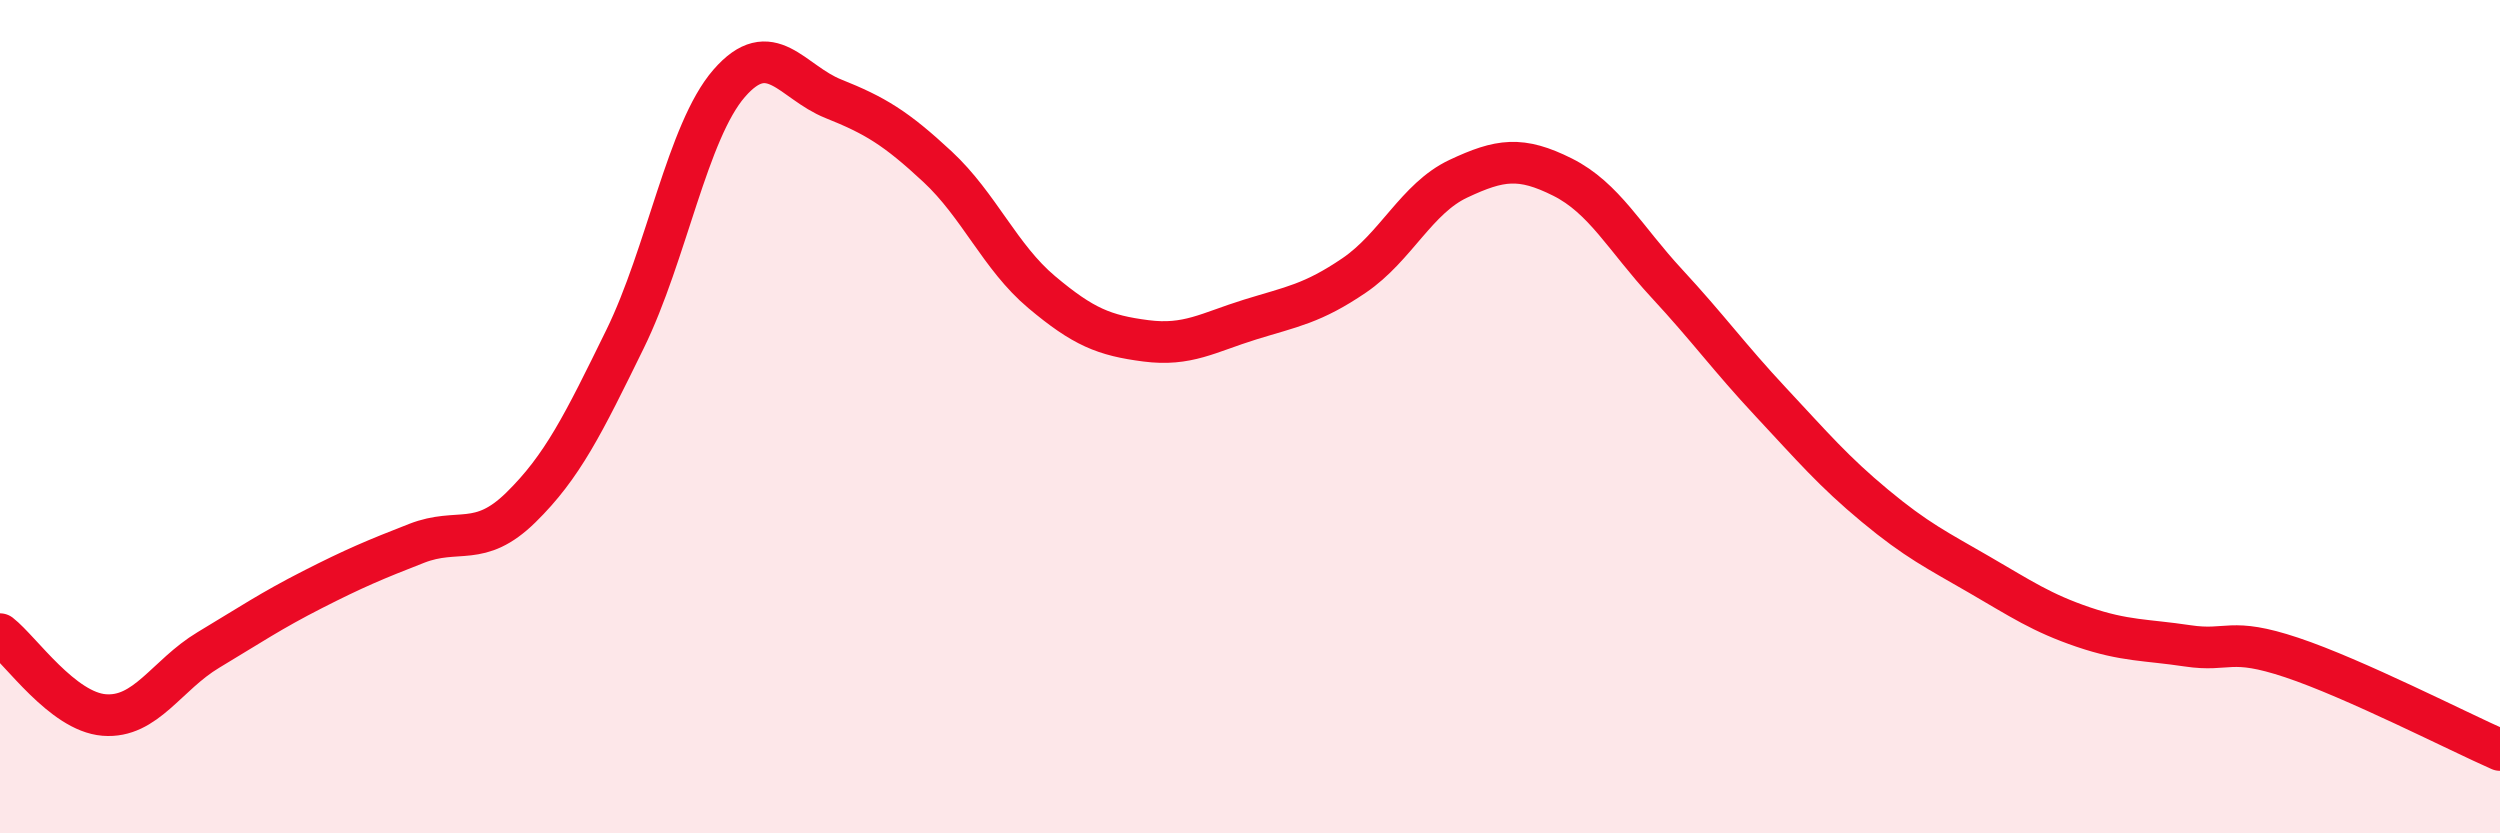
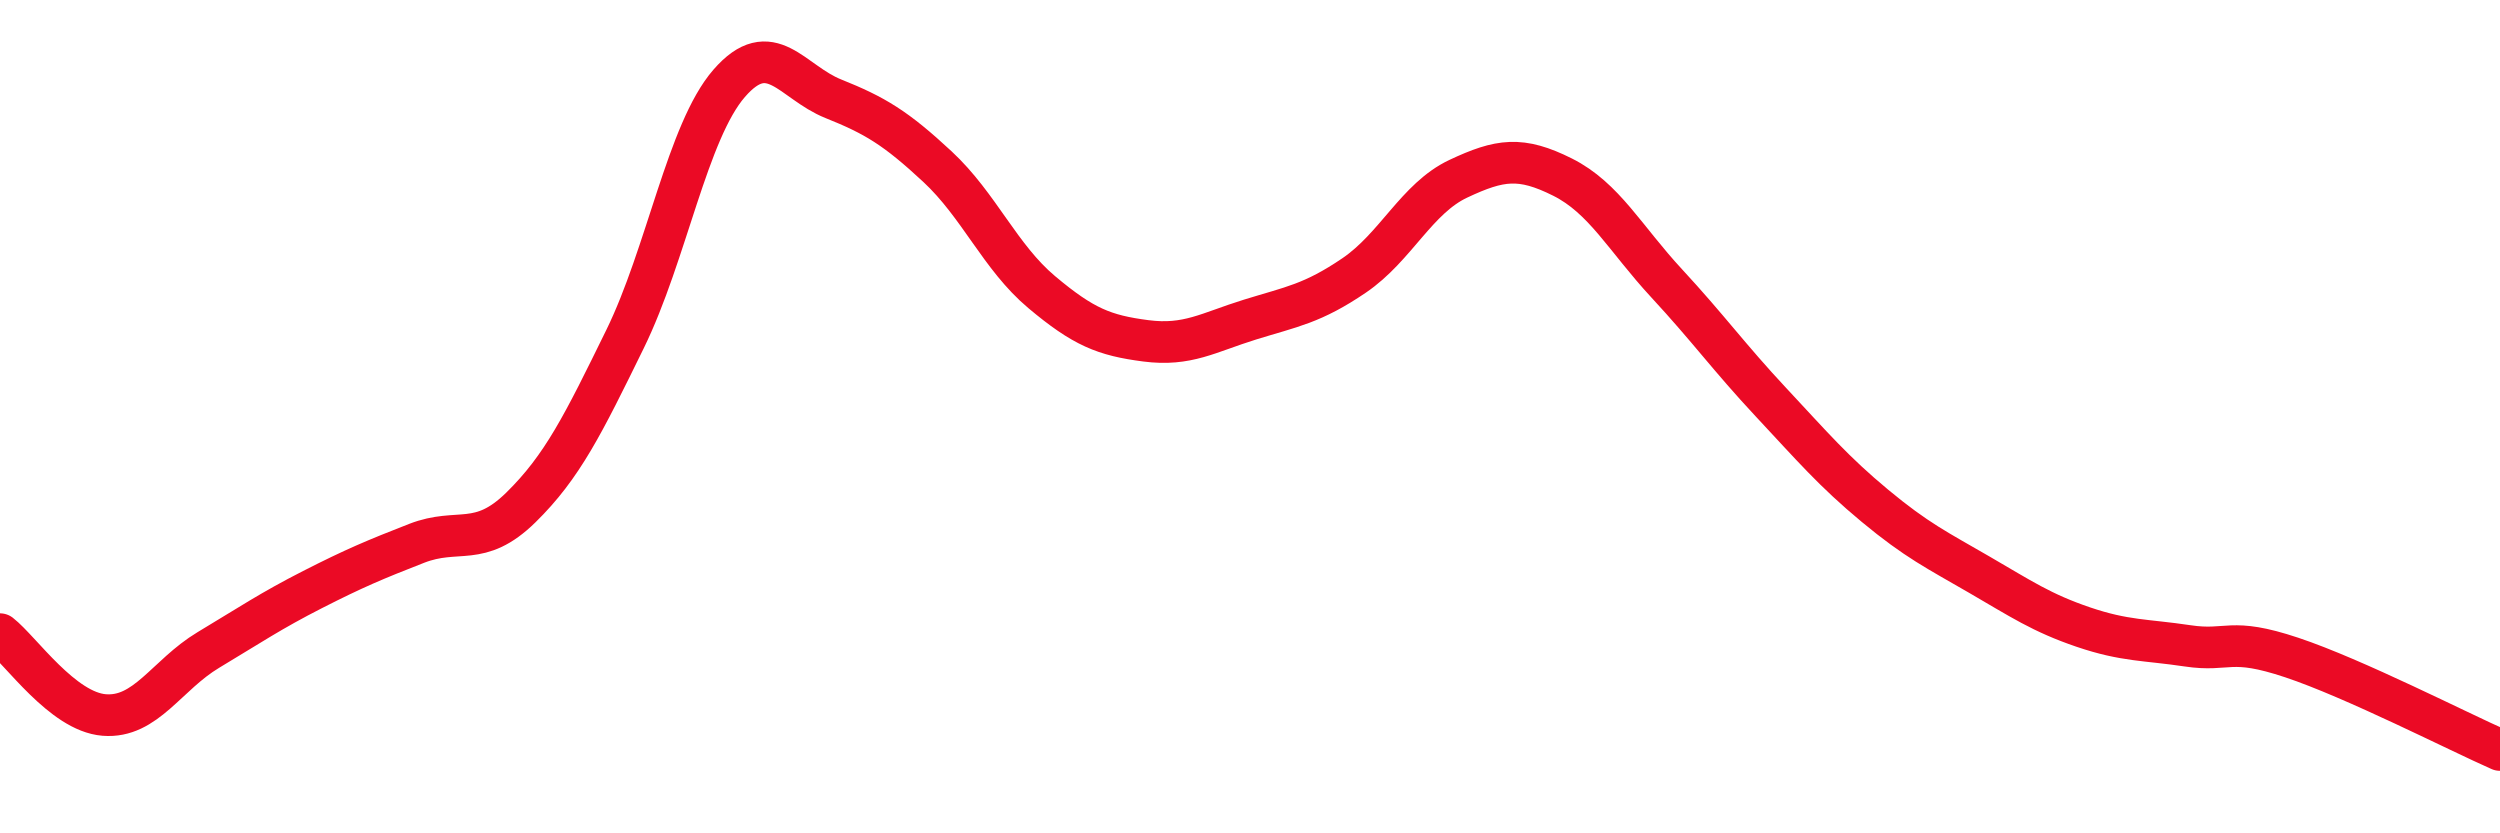
<svg xmlns="http://www.w3.org/2000/svg" width="60" height="20" viewBox="0 0 60 20">
-   <path d="M 0,15.22 C 0.5,15.61 1.5,17.08 2.5,17.16 C 3.5,17.24 4,16.2 5,15.6 C 6,15 6.5,14.66 7.5,14.15 C 8.5,13.64 9,13.43 10,13.04 C 11,12.65 11.5,13.16 12.5,12.18 C 13.5,11.2 14,10.18 15,8.14 C 16,6.1 16.5,3.15 17.5,2 C 18.5,0.85 19,1.97 20,2.37 C 21,2.77 21.5,3.07 22.5,4 C 23.5,4.93 24,6.17 25,7.01 C 26,7.85 26.5,8.05 27.5,8.18 C 28.5,8.31 29,7.98 30,7.67 C 31,7.36 31.5,7.29 32.5,6.61 C 33.5,5.93 34,4.76 35,4.29 C 36,3.82 36.5,3.75 37.5,4.25 C 38.5,4.75 39,5.72 40,6.8 C 41,7.88 41.5,8.58 42.5,9.65 C 43.5,10.72 44,11.31 45,12.14 C 46,12.97 46.5,13.21 47.5,13.79 C 48.5,14.37 49,14.71 50,15.05 C 51,15.39 51.5,15.35 52.5,15.5 C 53.5,15.65 53.5,15.28 55,15.78 C 56.5,16.28 59,17.56 60,18L60 20L0 20Z" fill="#EB0A25" opacity="0.1" stroke-linecap="round" stroke-linejoin="round" />
  <path d="M 0,15.22 C 0.5,15.61 1.5,17.08 2.5,17.16 C 3.5,17.24 4,16.2 5,15.6 C 6,15 6.5,14.66 7.5,14.15 C 8.5,13.64 9,13.43 10,13.04 C 11,12.65 11.5,13.16 12.5,12.18 C 13.5,11.2 14,10.18 15,8.14 C 16,6.1 16.5,3.15 17.5,2 C 18.5,0.85 19,1.97 20,2.37 C 21,2.77 21.5,3.07 22.5,4 C 23.5,4.93 24,6.17 25,7.01 C 26,7.85 26.5,8.05 27.5,8.18 C 28.5,8.31 29,7.98 30,7.67 C 31,7.36 31.5,7.29 32.5,6.61 C 33.5,5.93 34,4.76 35,4.29 C 36,3.82 36.5,3.75 37.5,4.25 C 38.5,4.75 39,5.72 40,6.8 C 41,7.88 41.5,8.58 42.5,9.65 C 43.5,10.72 44,11.31 45,12.14 C 46,12.97 46.5,13.21 47.5,13.79 C 48.5,14.37 49,14.71 50,15.05 C 51,15.39 51.5,15.35 52.5,15.5 C 53.5,15.65 53.5,15.28 55,15.78 C 56.5,16.28 59,17.56 60,18" stroke="#EB0A25" stroke-width="1" fill="none" stroke-linecap="round" stroke-linejoin="round" />
</svg>